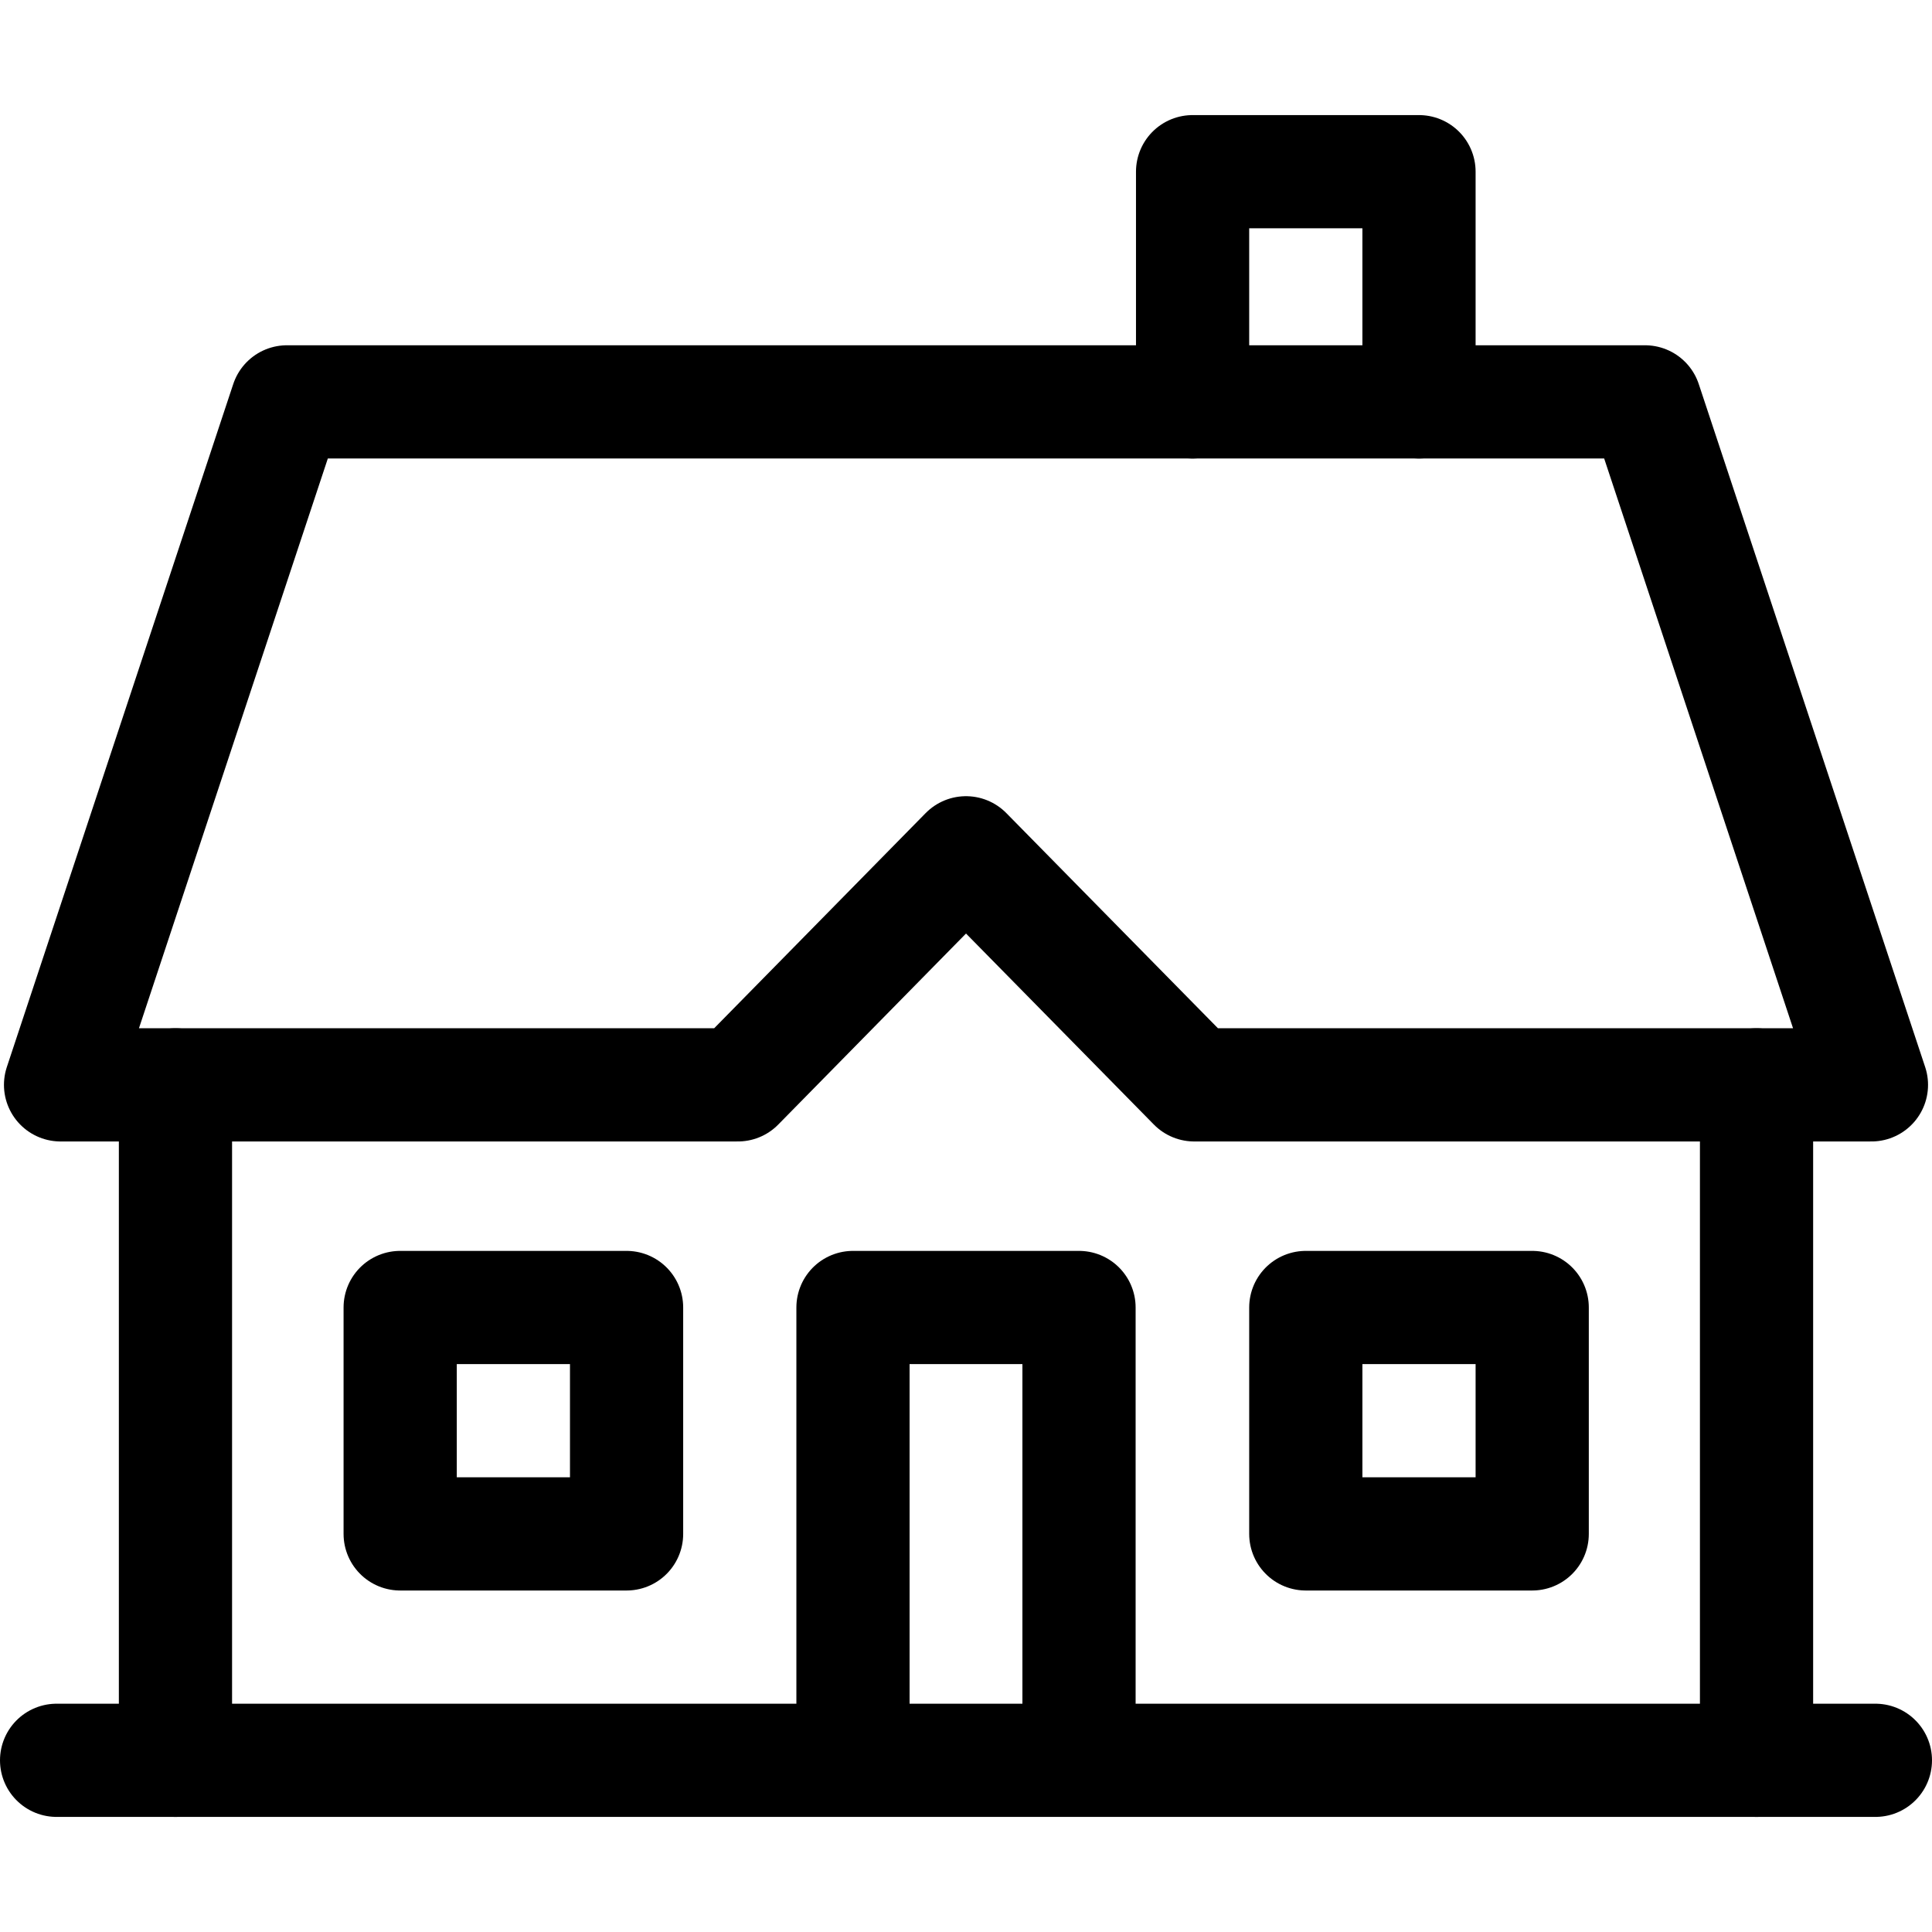
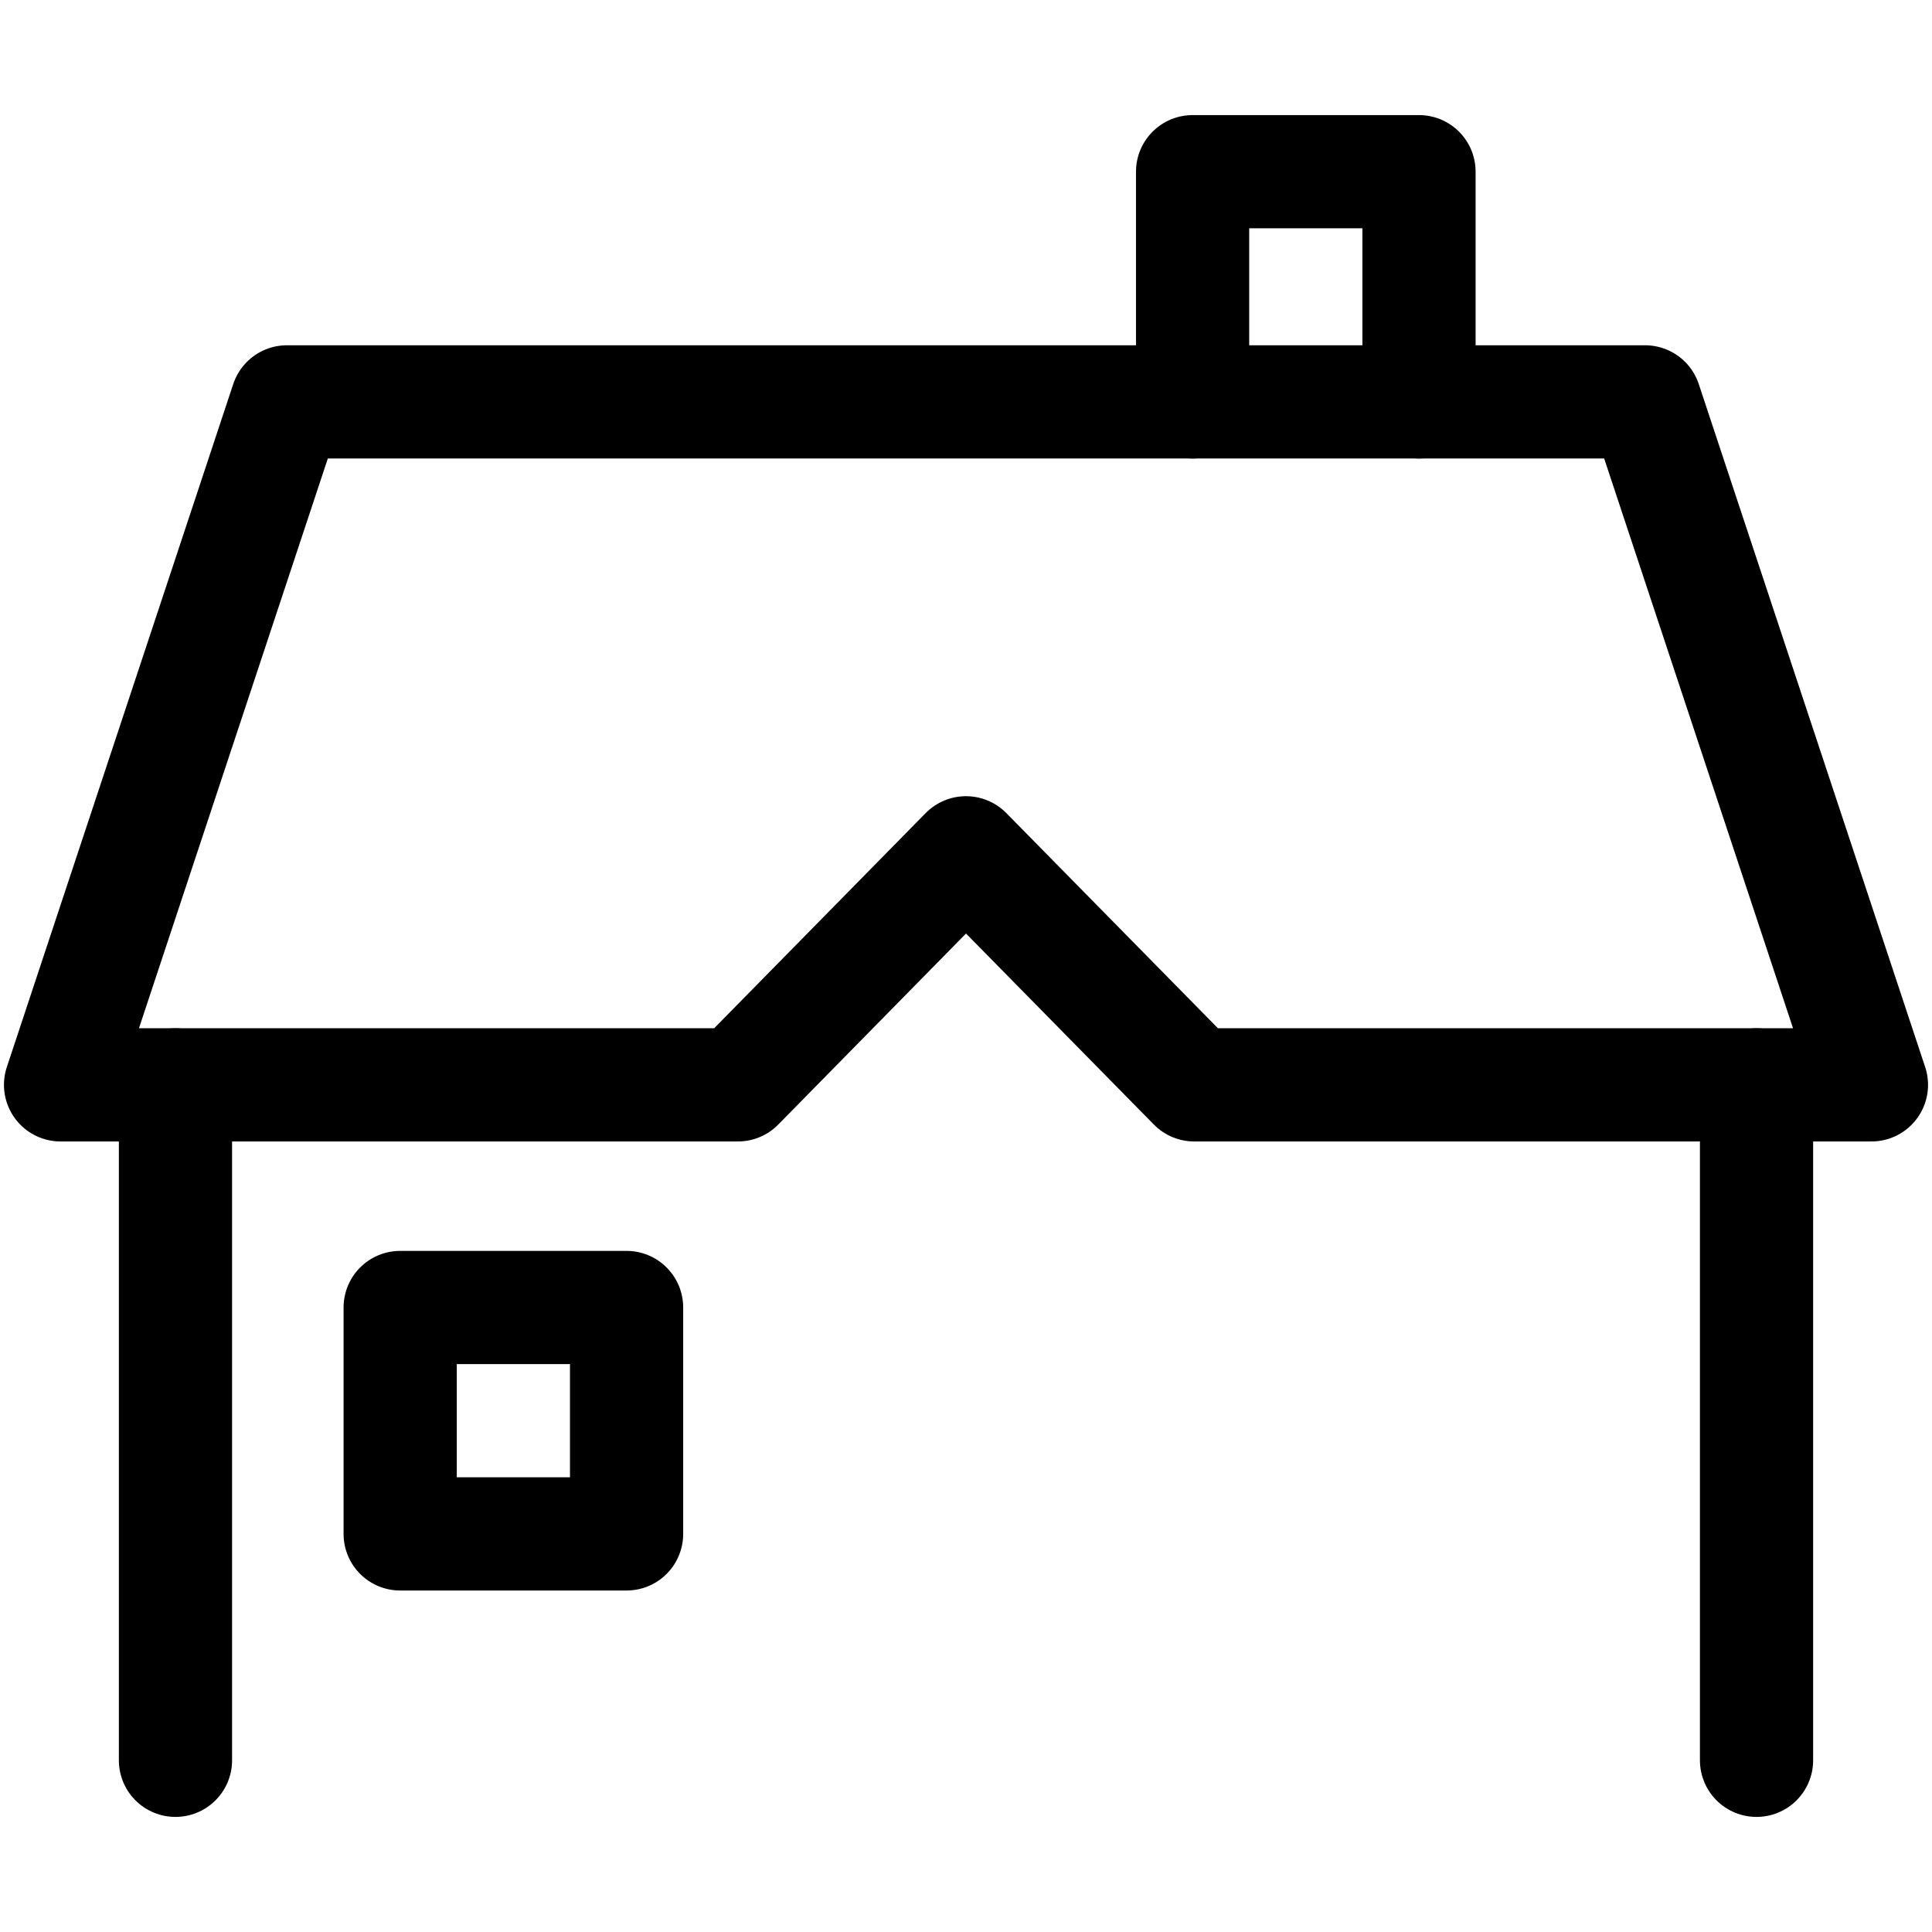
<svg xmlns="http://www.w3.org/2000/svg" version="1.1" id="Capa_1" x="0px" y="0px" viewBox="0 0 512 512" style="enable-background:new 0 0 512 512;" xml:space="preserve" width="512" height="512">
  <g>
    <polyline style="fill:none;stroke:#000000;stroke-width:30;stroke-linecap:round;stroke-linejoin:round;stroke-miterlimit:10;" points="&#10;&#09;&#09;316.05,106.5 316.05,45.5 376.05,45.5 376.05,106.5 &#09;" />
    <line style="fill:none;stroke:#000000;stroke-width:30;stroke-linecap:round;stroke-linejoin:round;stroke-miterlimit:10;" x1="46.5" y1="466.5" x2="46.5" y2="287.5" />
-     <line style="fill:none;stroke:#000000;stroke-width:30;stroke-linecap:round;stroke-linejoin:round;stroke-miterlimit:10;" x1="497" y1="466.5" x2="15" y2="466.5" />
    <line style="fill:none;stroke:#000000;stroke-width:30;stroke-linecap:round;stroke-linejoin:round;stroke-miterlimit:10;" x1="465.5" y1="287.5" x2="465.5" y2="466.5" />
-     <polyline style="fill:none;stroke:#000000;stroke-width:30;stroke-linecap:round;stroke-linejoin:round;stroke-miterlimit:10;" points="&#10;&#09;&#09;226.05,465.5 226.05,346.5 285.95,346.5 285.95,465.5 &#09;" />
-     <rect x="346.05" y="346.5" style="fill:none;stroke:#000000;stroke-width:30;stroke-linecap:round;stroke-linejoin:round;stroke-miterlimit:10;" width="60" height="60" />
    <rect x="106.05" y="346.5" style="fill:none;stroke:#000000;stroke-width:30;stroke-linecap:round;stroke-linejoin:round;stroke-miterlimit:10;" width="60" height="60" />
    <polygon style="fill:none;stroke:#000000;stroke-width:30;stroke-linecap:round;stroke-linejoin:round;stroke-miterlimit:10;" points="&#10;&#09;&#09;256,226 316.482,287.5 495.95,287.5 435.95,106.5 76.05,106.5 16.05,287.5 195.55,287.5 &#09;" />
  </g>
</svg>